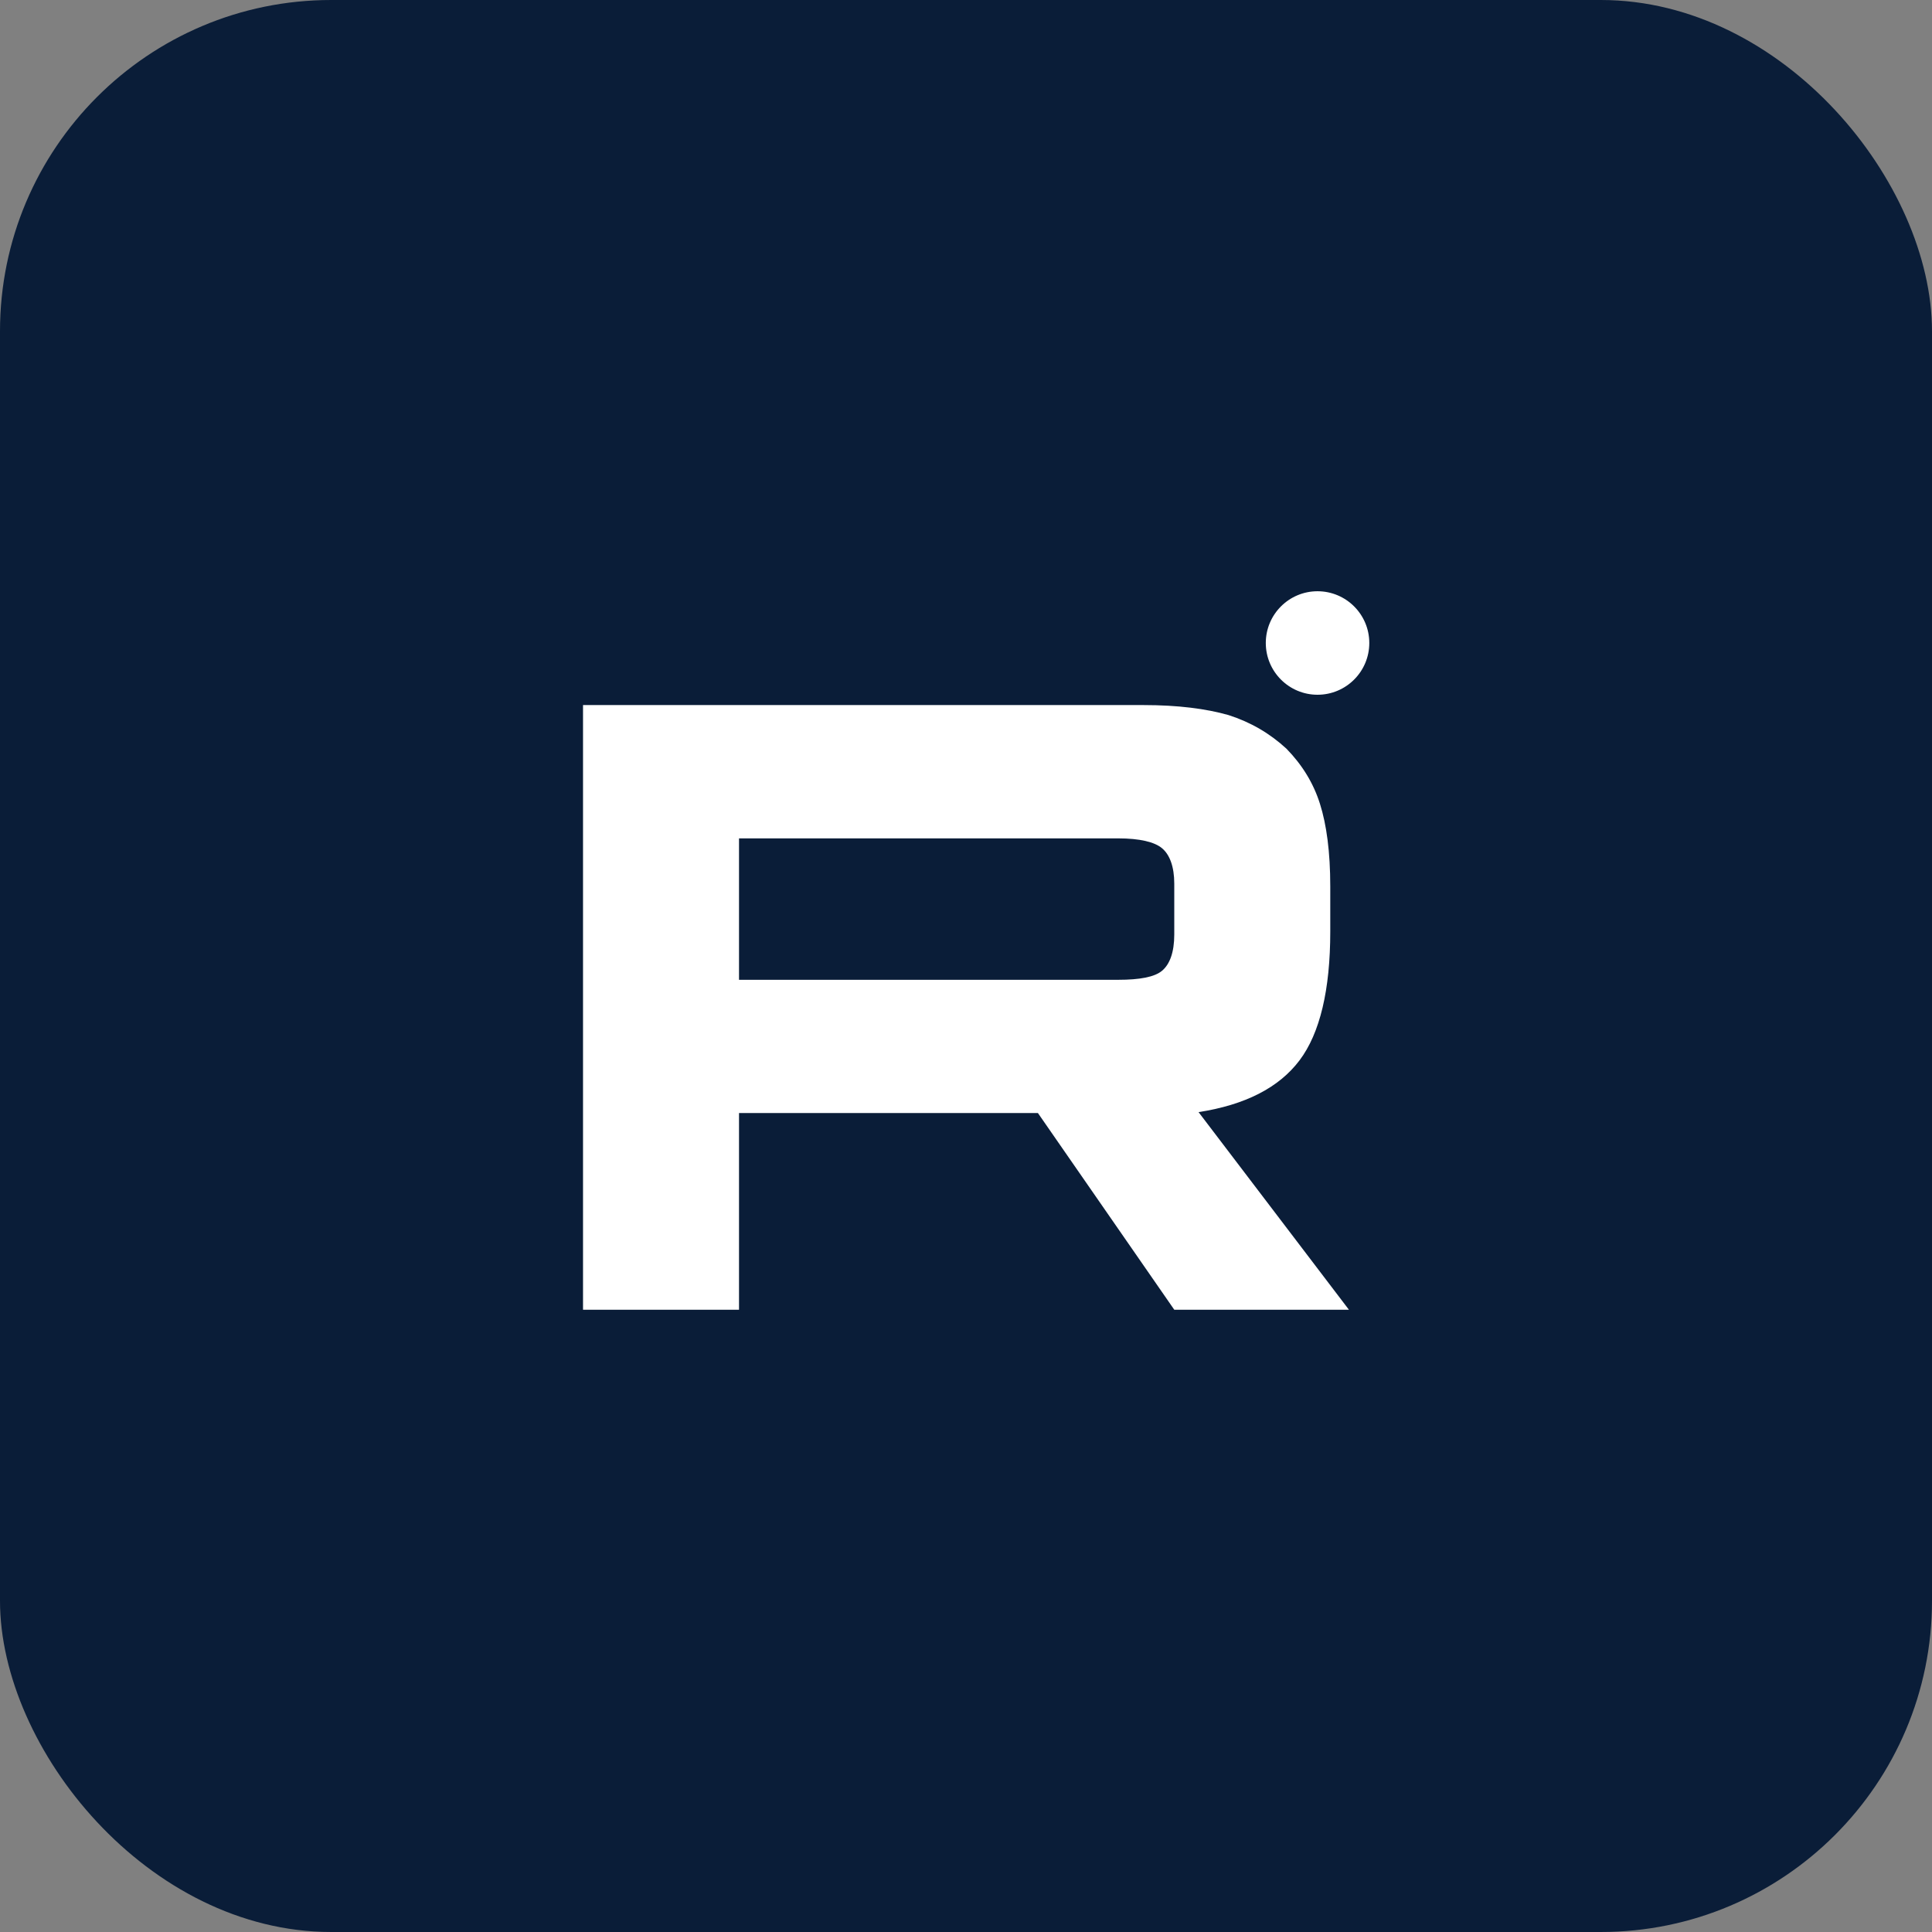
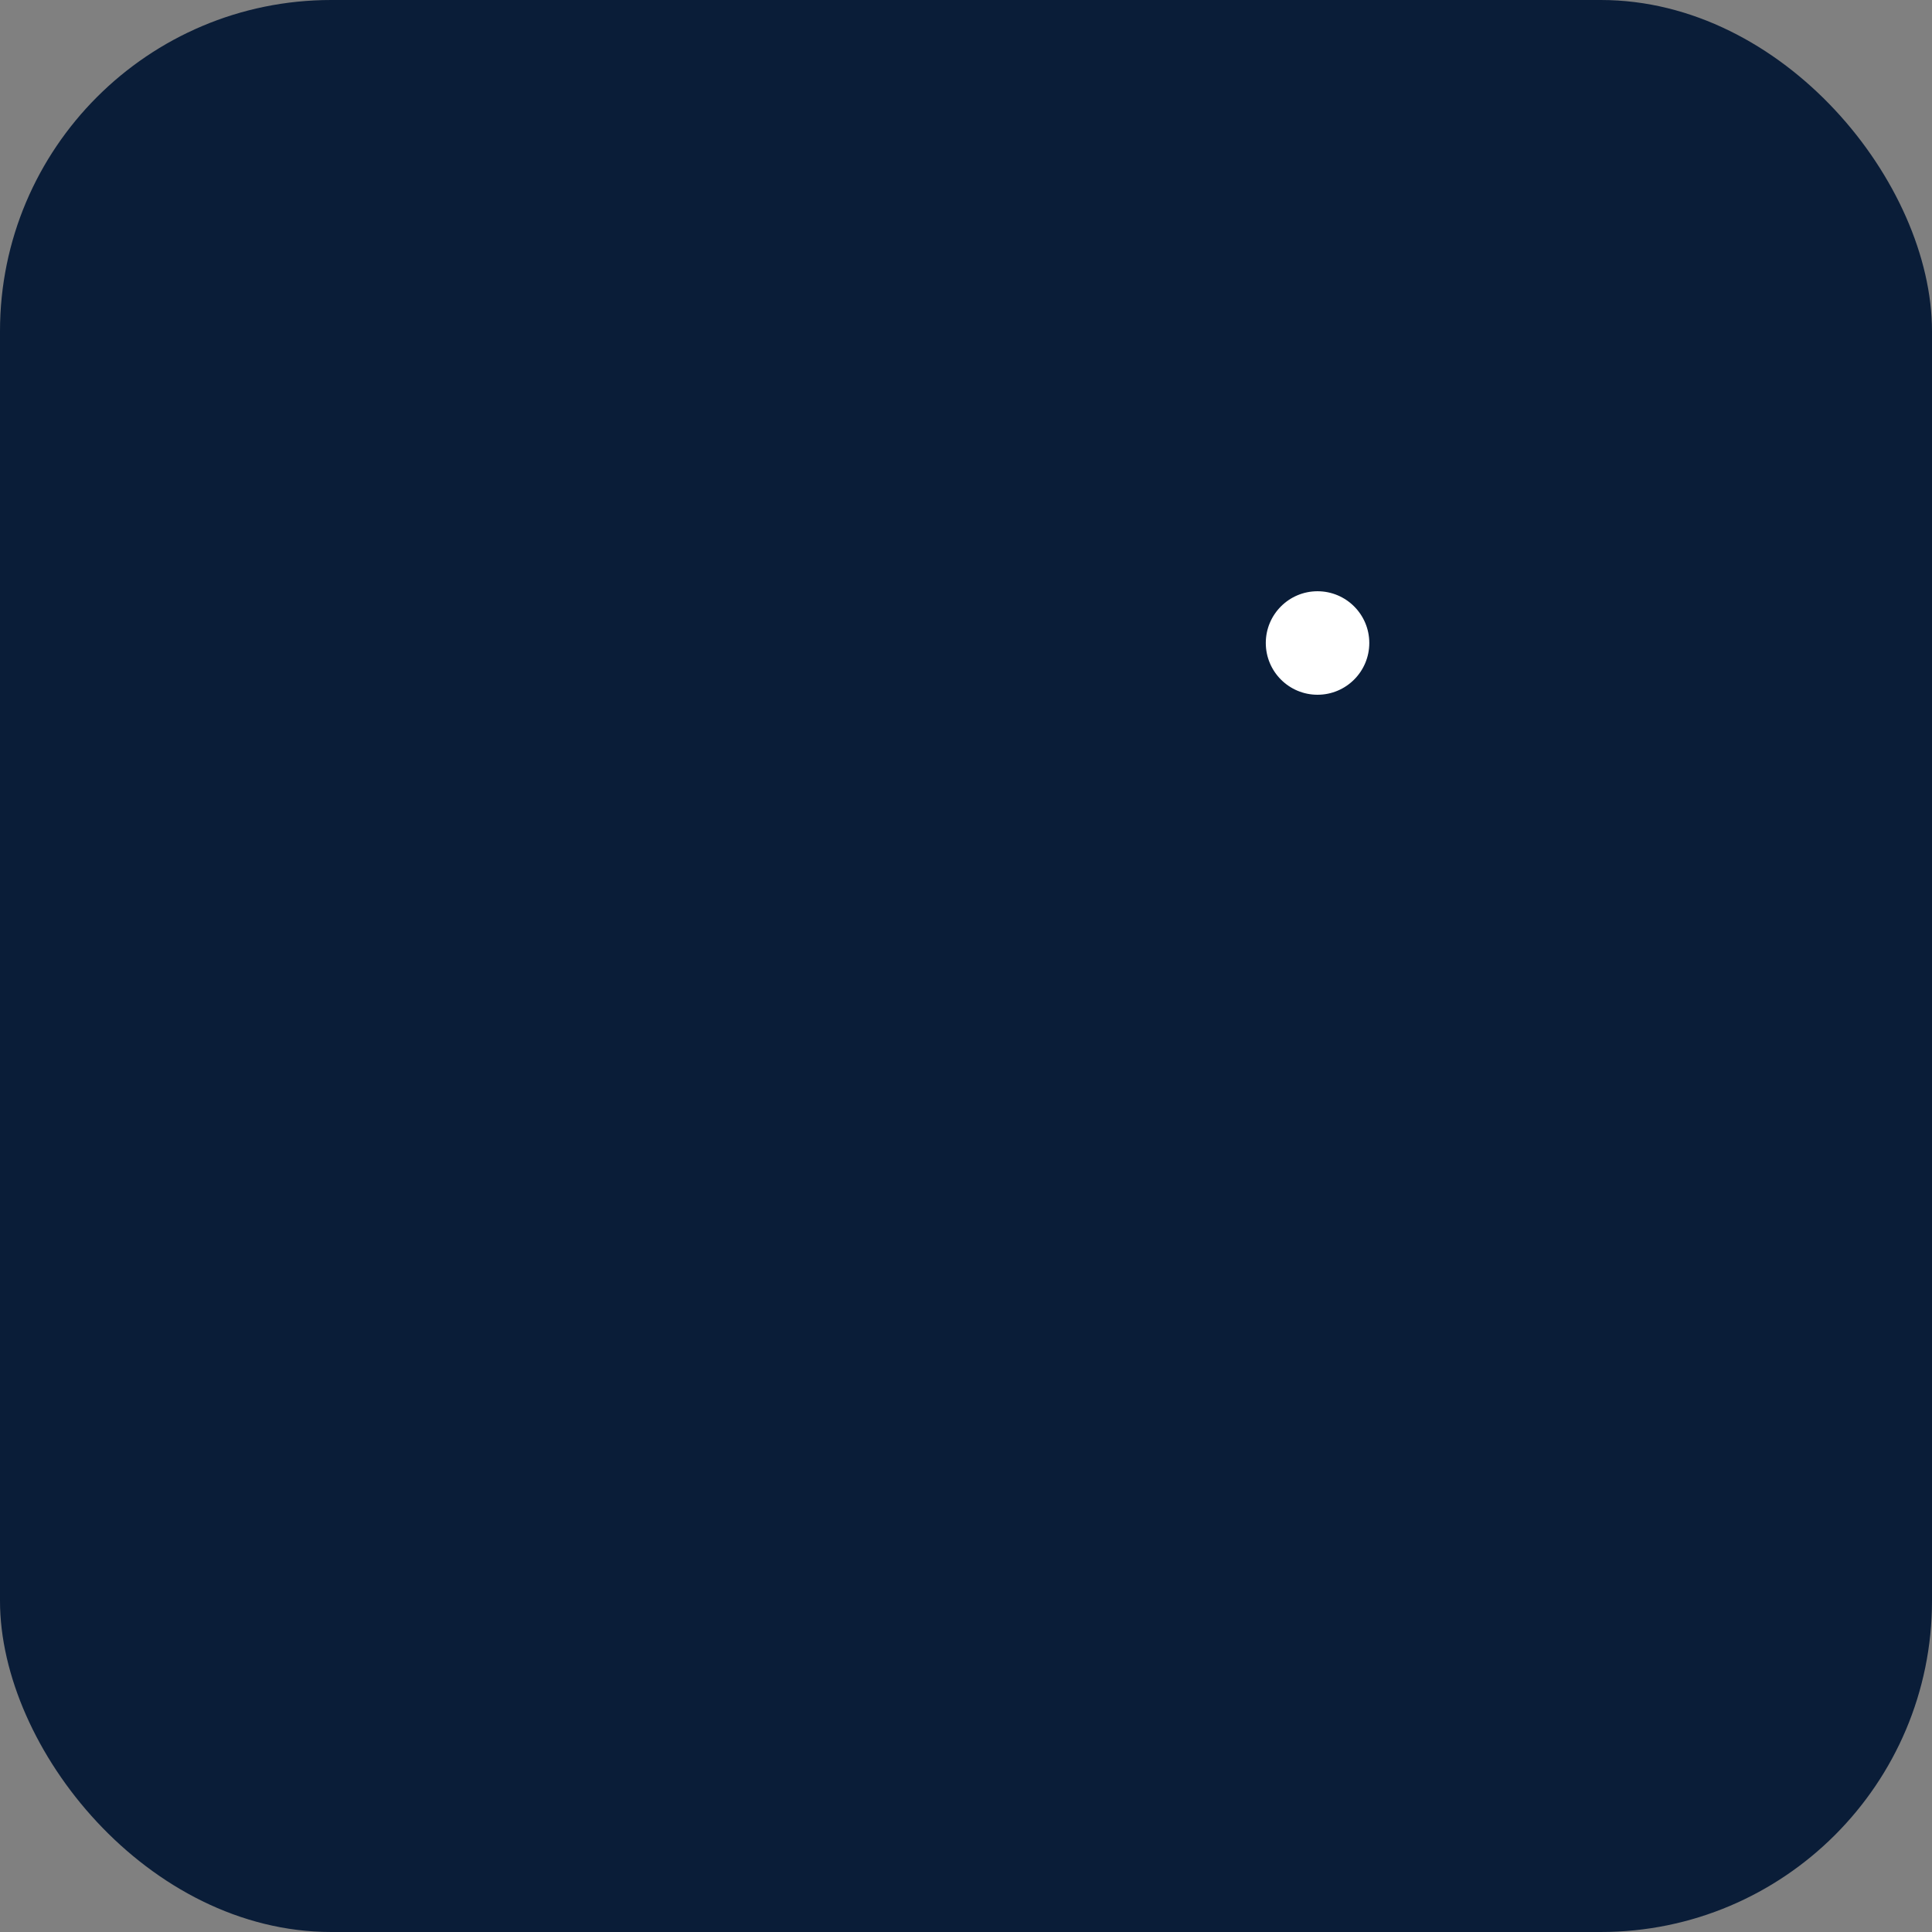
<svg xmlns="http://www.w3.org/2000/svg" width="35" height="35" viewBox="0 0 35 35" fill="none">
  <rect x="0" y="0" width="35" height="35" fill="#808080" stroke="none" />
  <rect width="35" height="35" rx="6" fill="#0A1D38" />
-   <path d="M20.715 12.773H10.562V23.727H13.388V20.164H18.803L21.273 23.727H24.437L21.713 20.147C22.559 20.016 23.168 19.704 23.541 19.211C23.913 18.719 24.099 17.93 24.099 16.879V16.058C24.099 15.434 24.032 14.941 23.913 14.564C23.794 14.186 23.591 13.857 23.304 13.562C22.999 13.283 22.661 13.085 22.255 12.954C21.849 12.839 21.341 12.773 20.715 12.773ZM20.258 17.75H13.388V15.188H20.258C20.647 15.188 20.918 15.253 21.053 15.368C21.189 15.483 21.273 15.697 21.273 16.009V16.928C21.273 17.257 21.189 17.47 21.053 17.585C20.918 17.7 20.647 17.75 20.258 17.75V17.75Z" fill="white" />
  <path d="M23.868 12.586C24.386 12.586 24.806 12.166 24.806 11.648C24.806 11.131 24.386 10.711 23.868 10.711C23.351 10.711 22.931 11.131 22.931 11.648C22.931 12.166 23.351 12.586 23.868 12.586Z" fill="white" />
</svg>